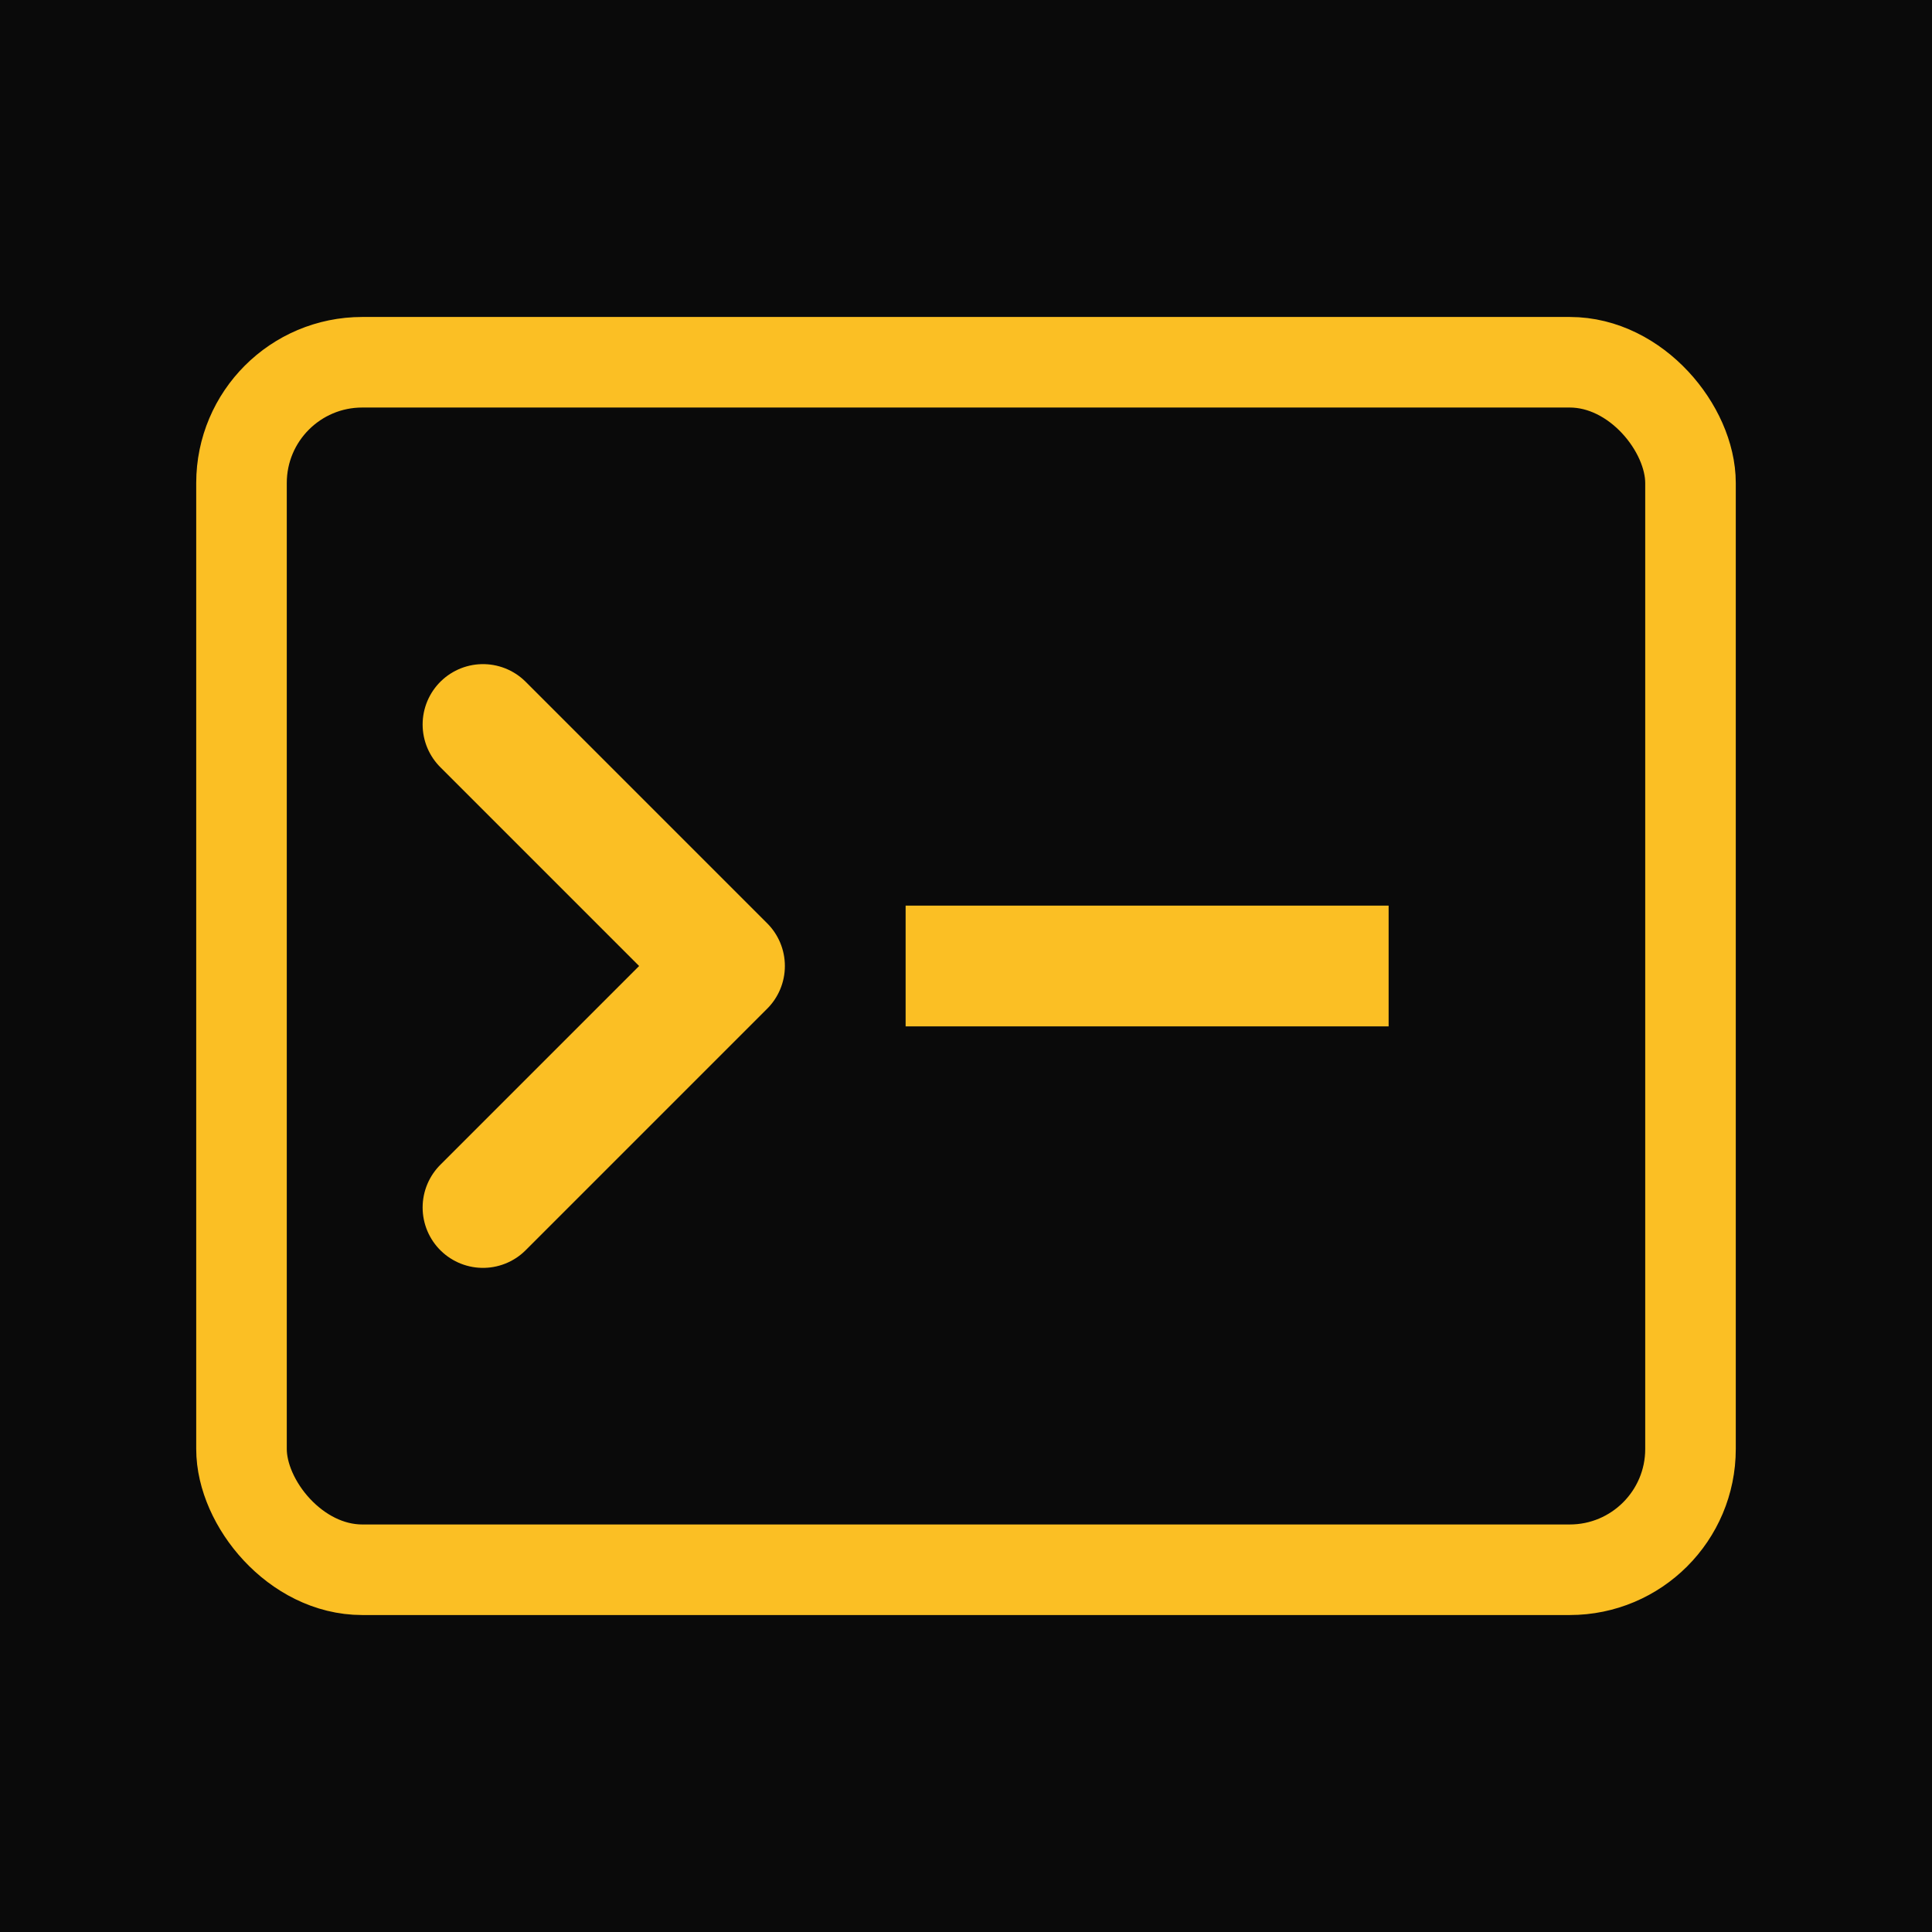
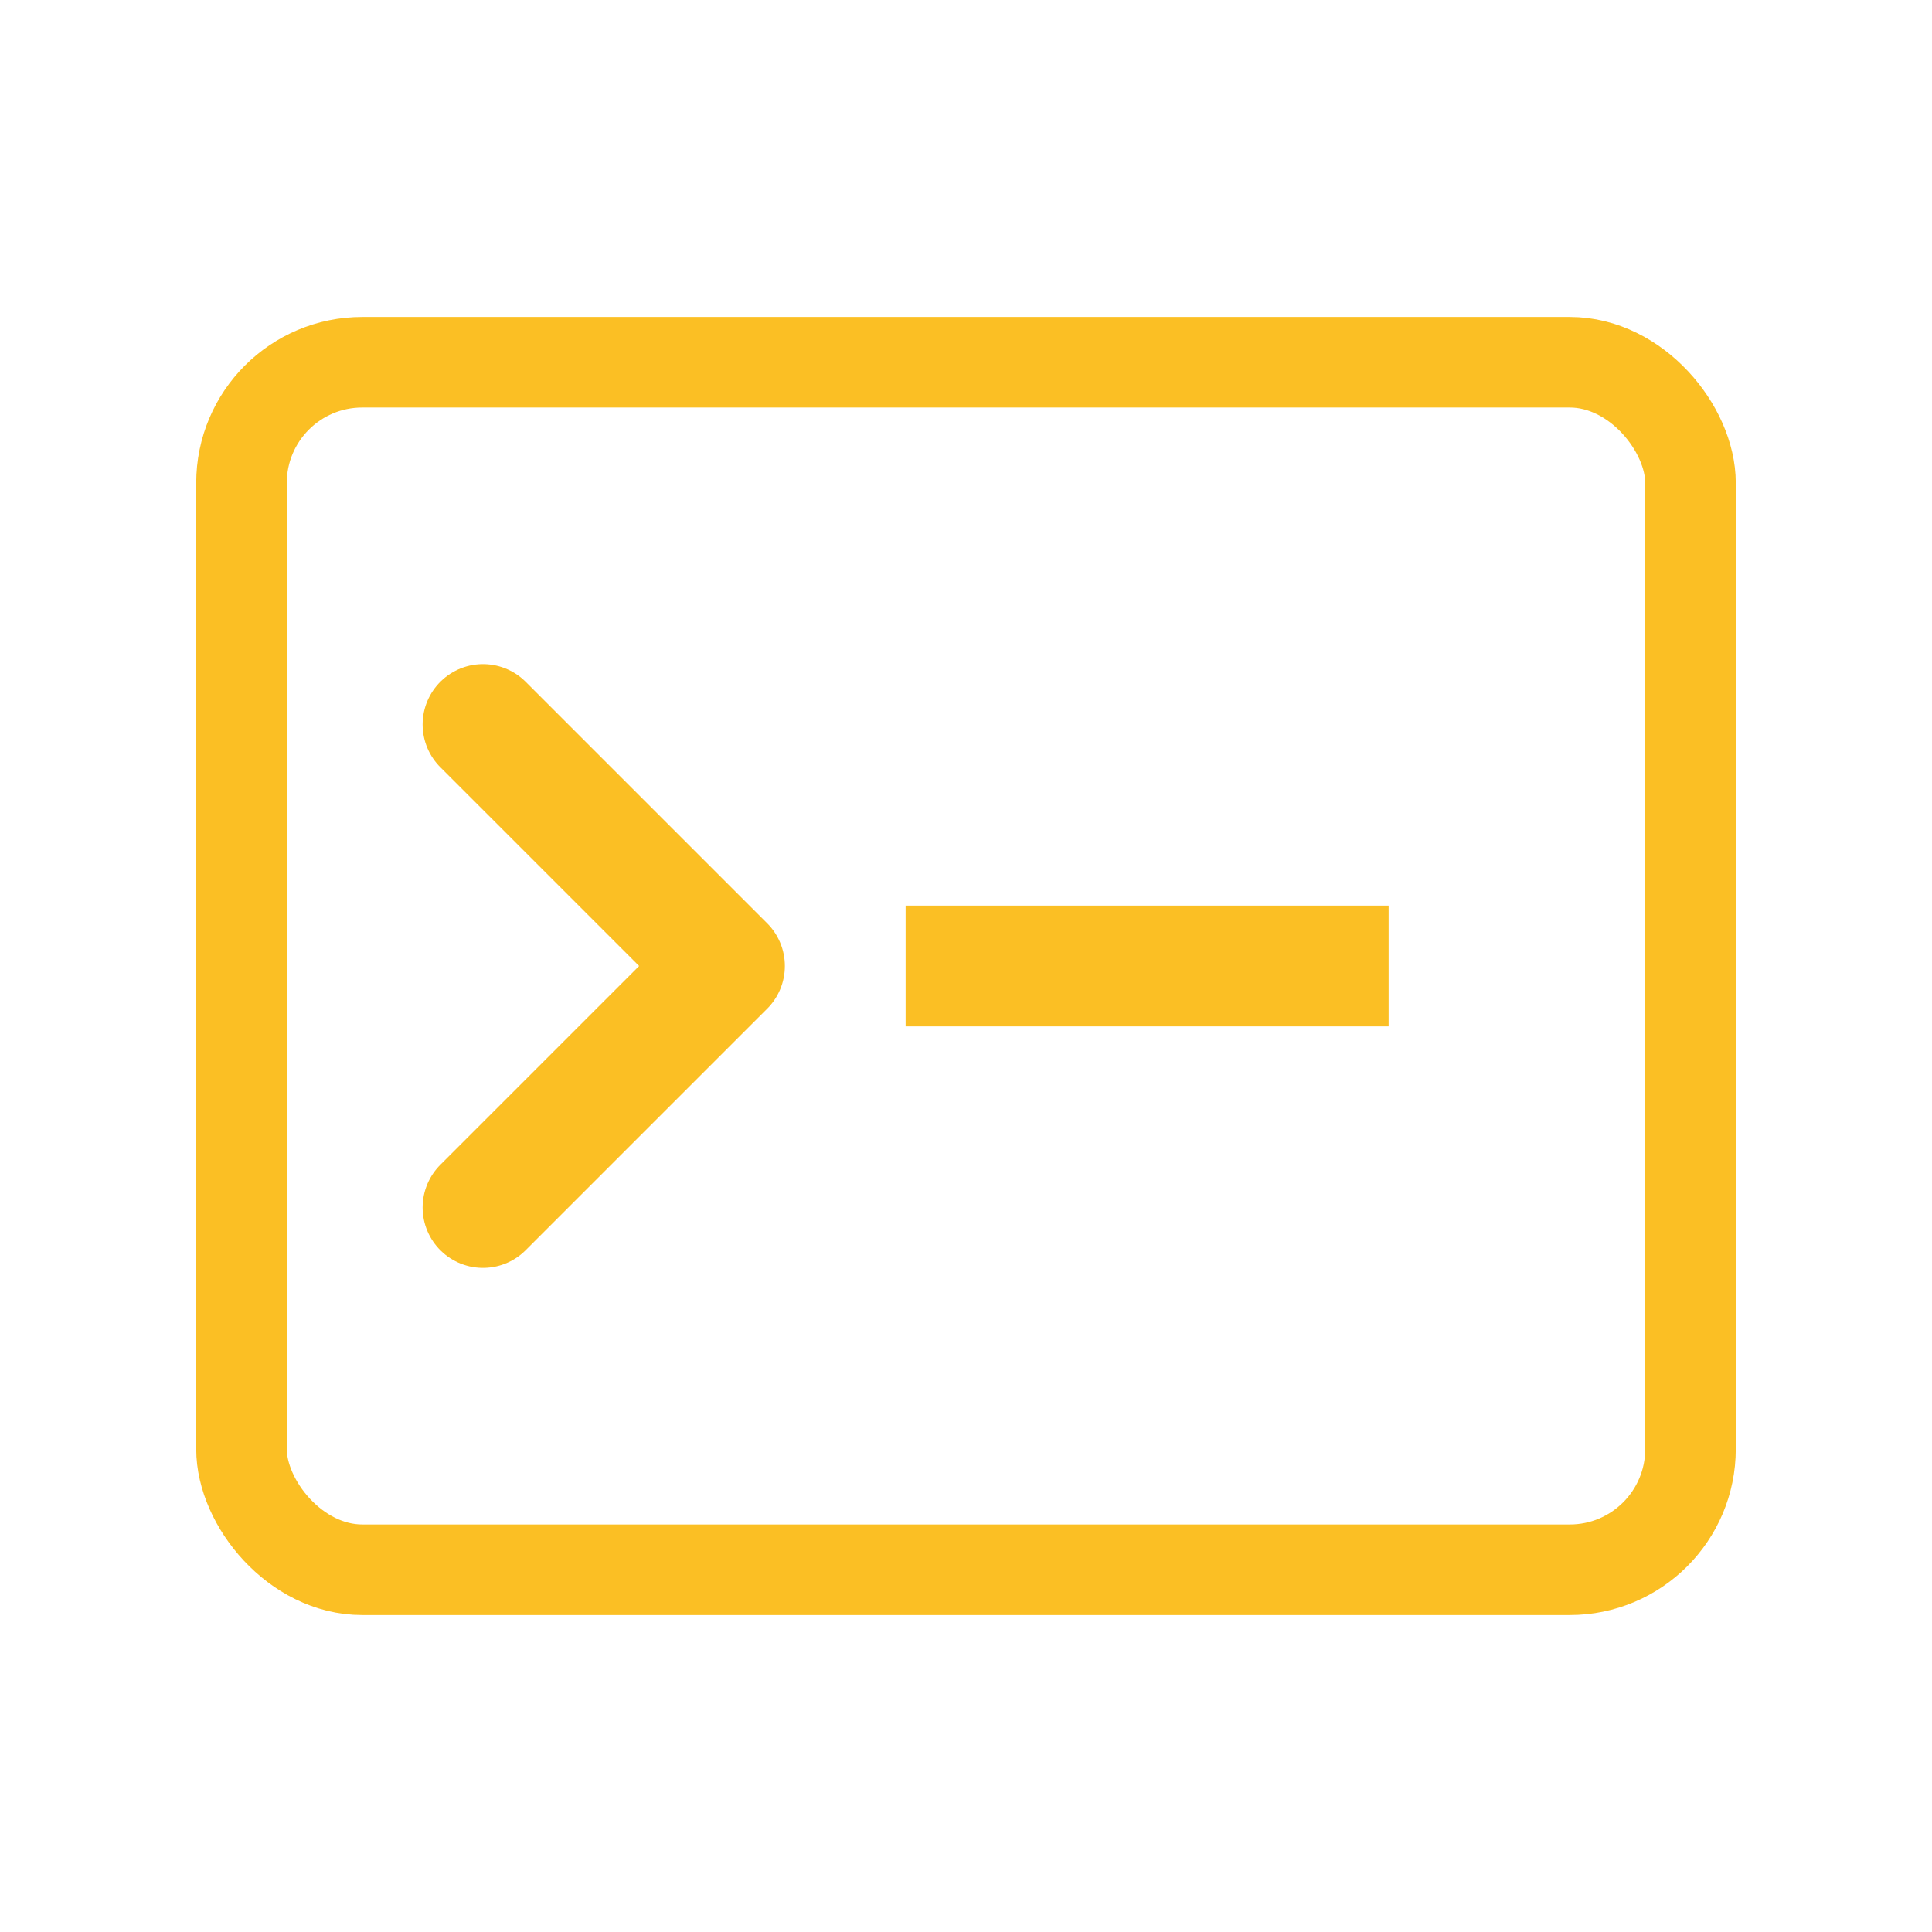
<svg xmlns="http://www.w3.org/2000/svg" width="32" height="32" viewBox="0 0 32 32" fill="none">
-   <rect width="32" height="32" fill="#0a0a0a" />
  <rect x="4" y="6" width="24" height="20" rx="2" stroke="#fbbf24" stroke-width="1.5" fill="none" />
  <path d="M8 12 L12 16 L8 20" stroke="#fbbf24" stroke-width="2" stroke-linecap="round" stroke-linejoin="round" fill="none" />
  <rect x="15" y="15" width="8" height="2" fill="#fbbf24" />
</svg>